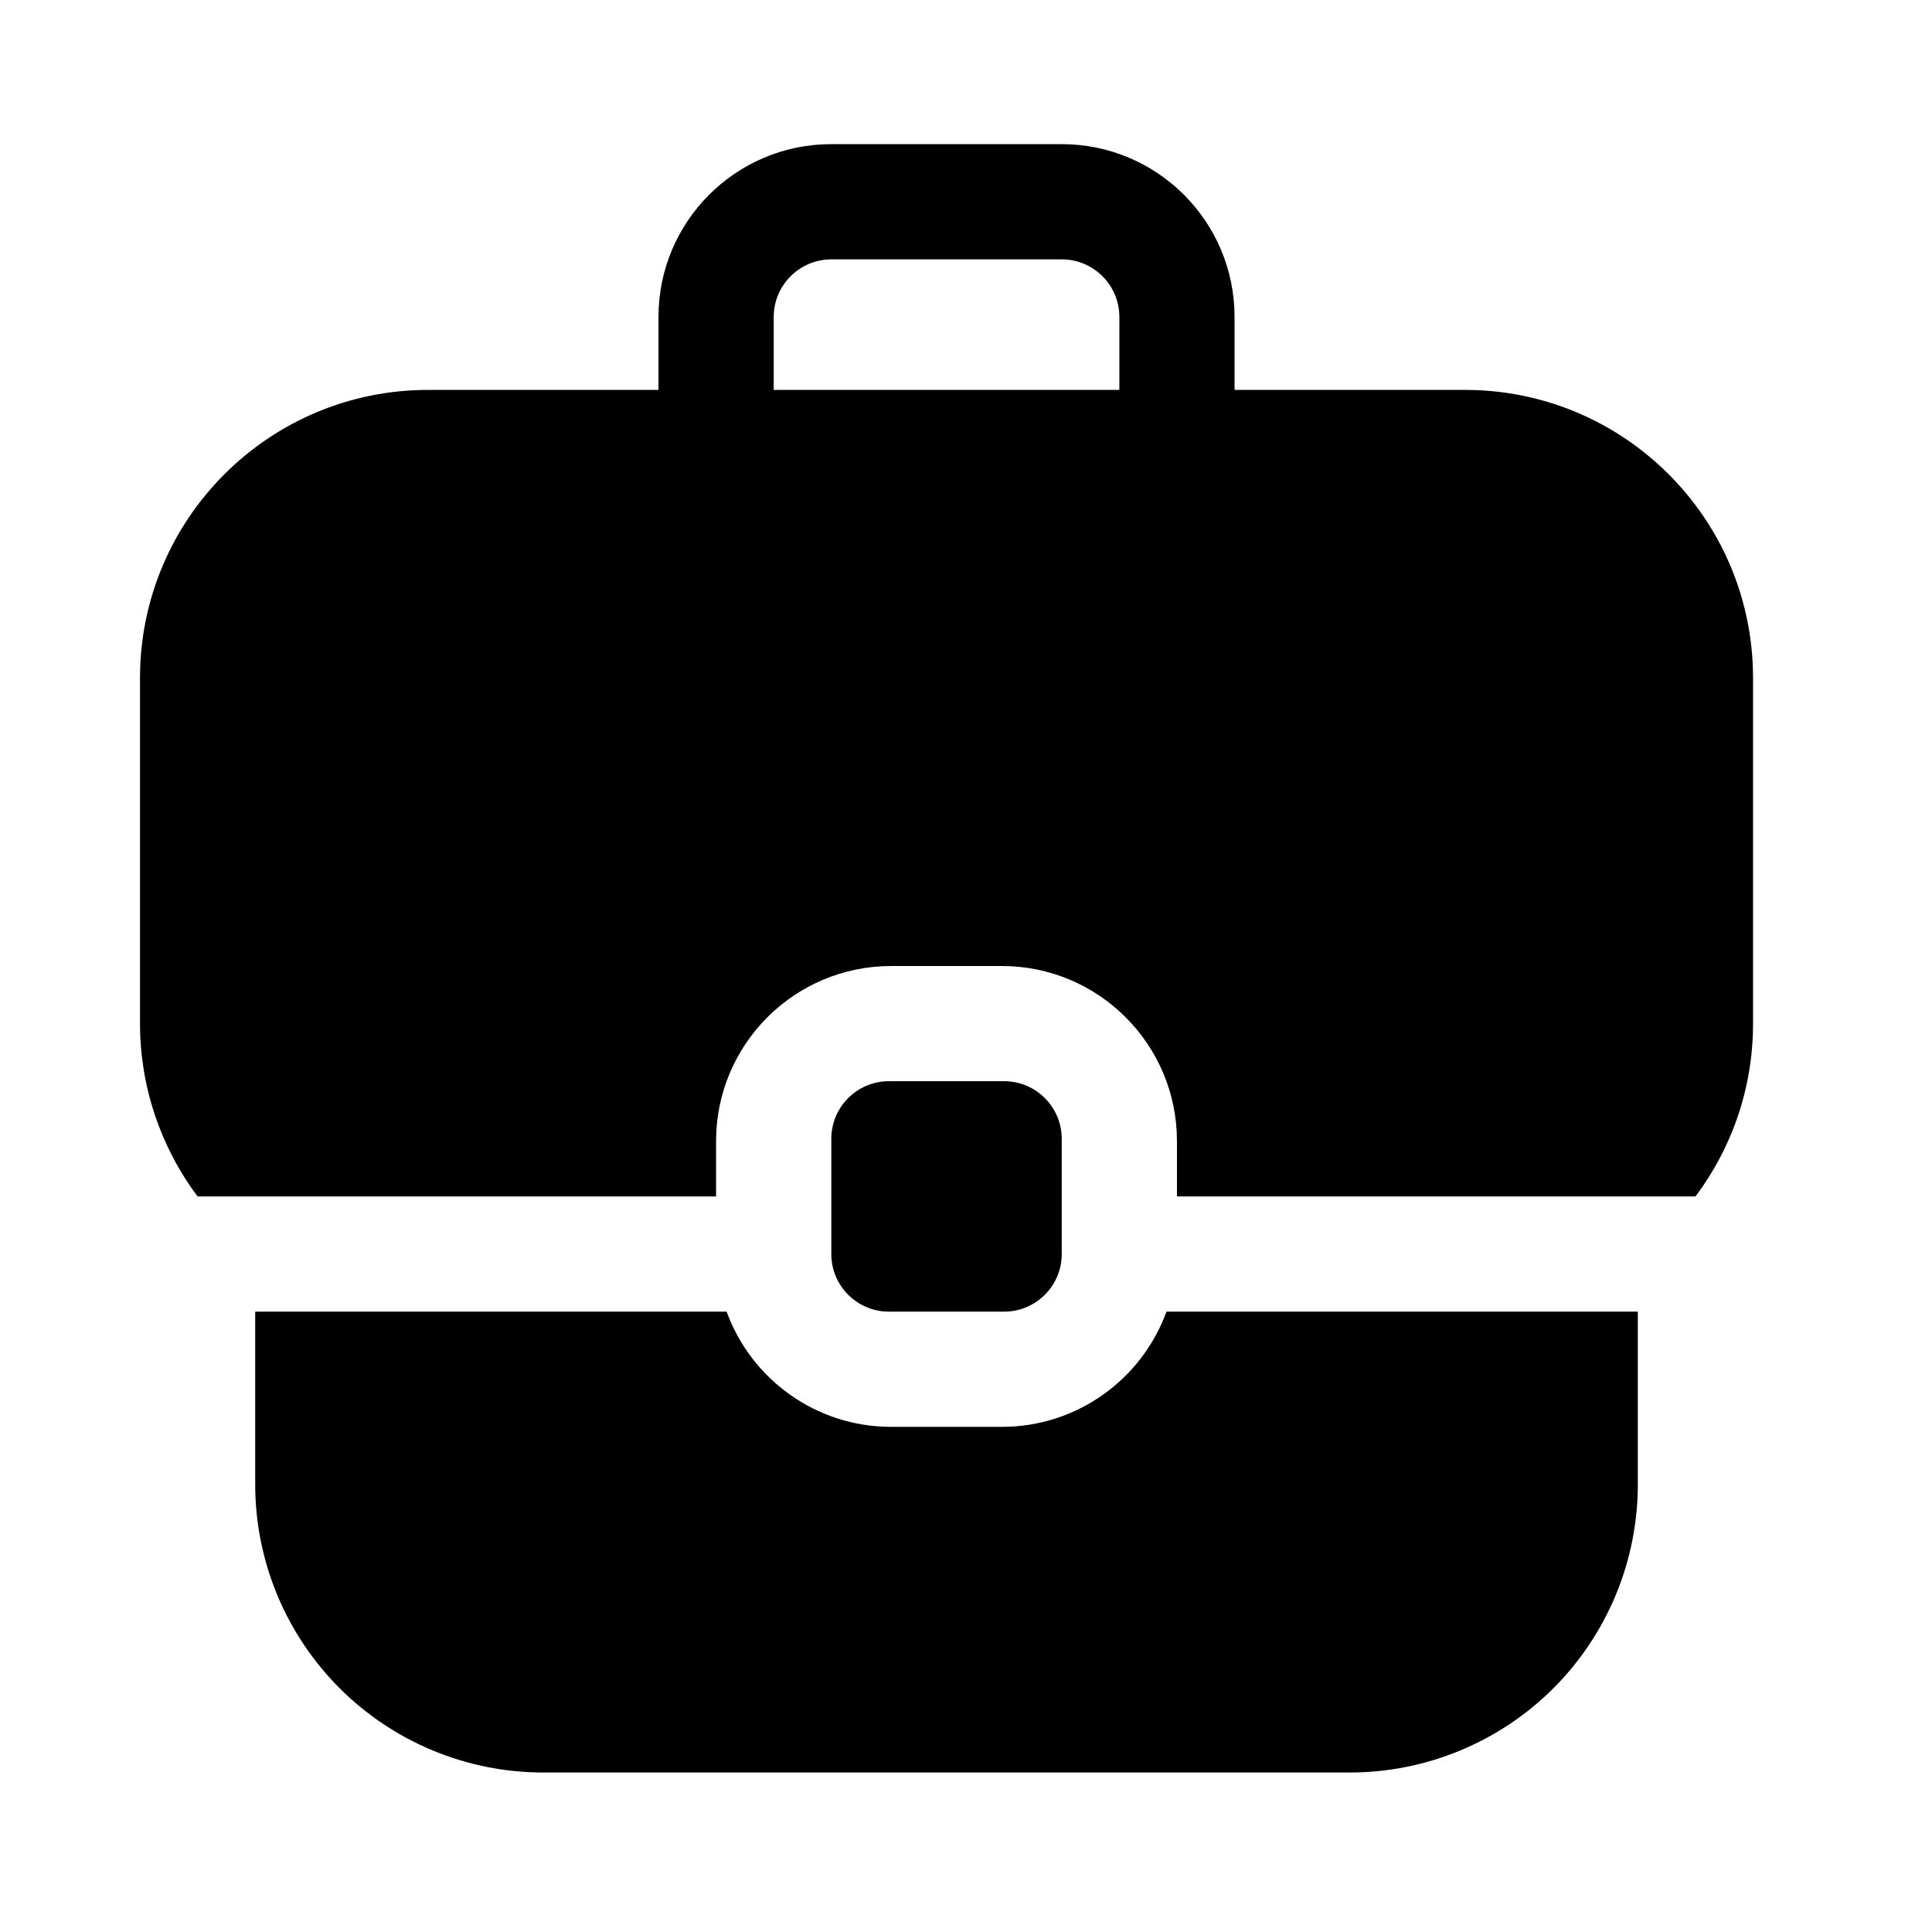
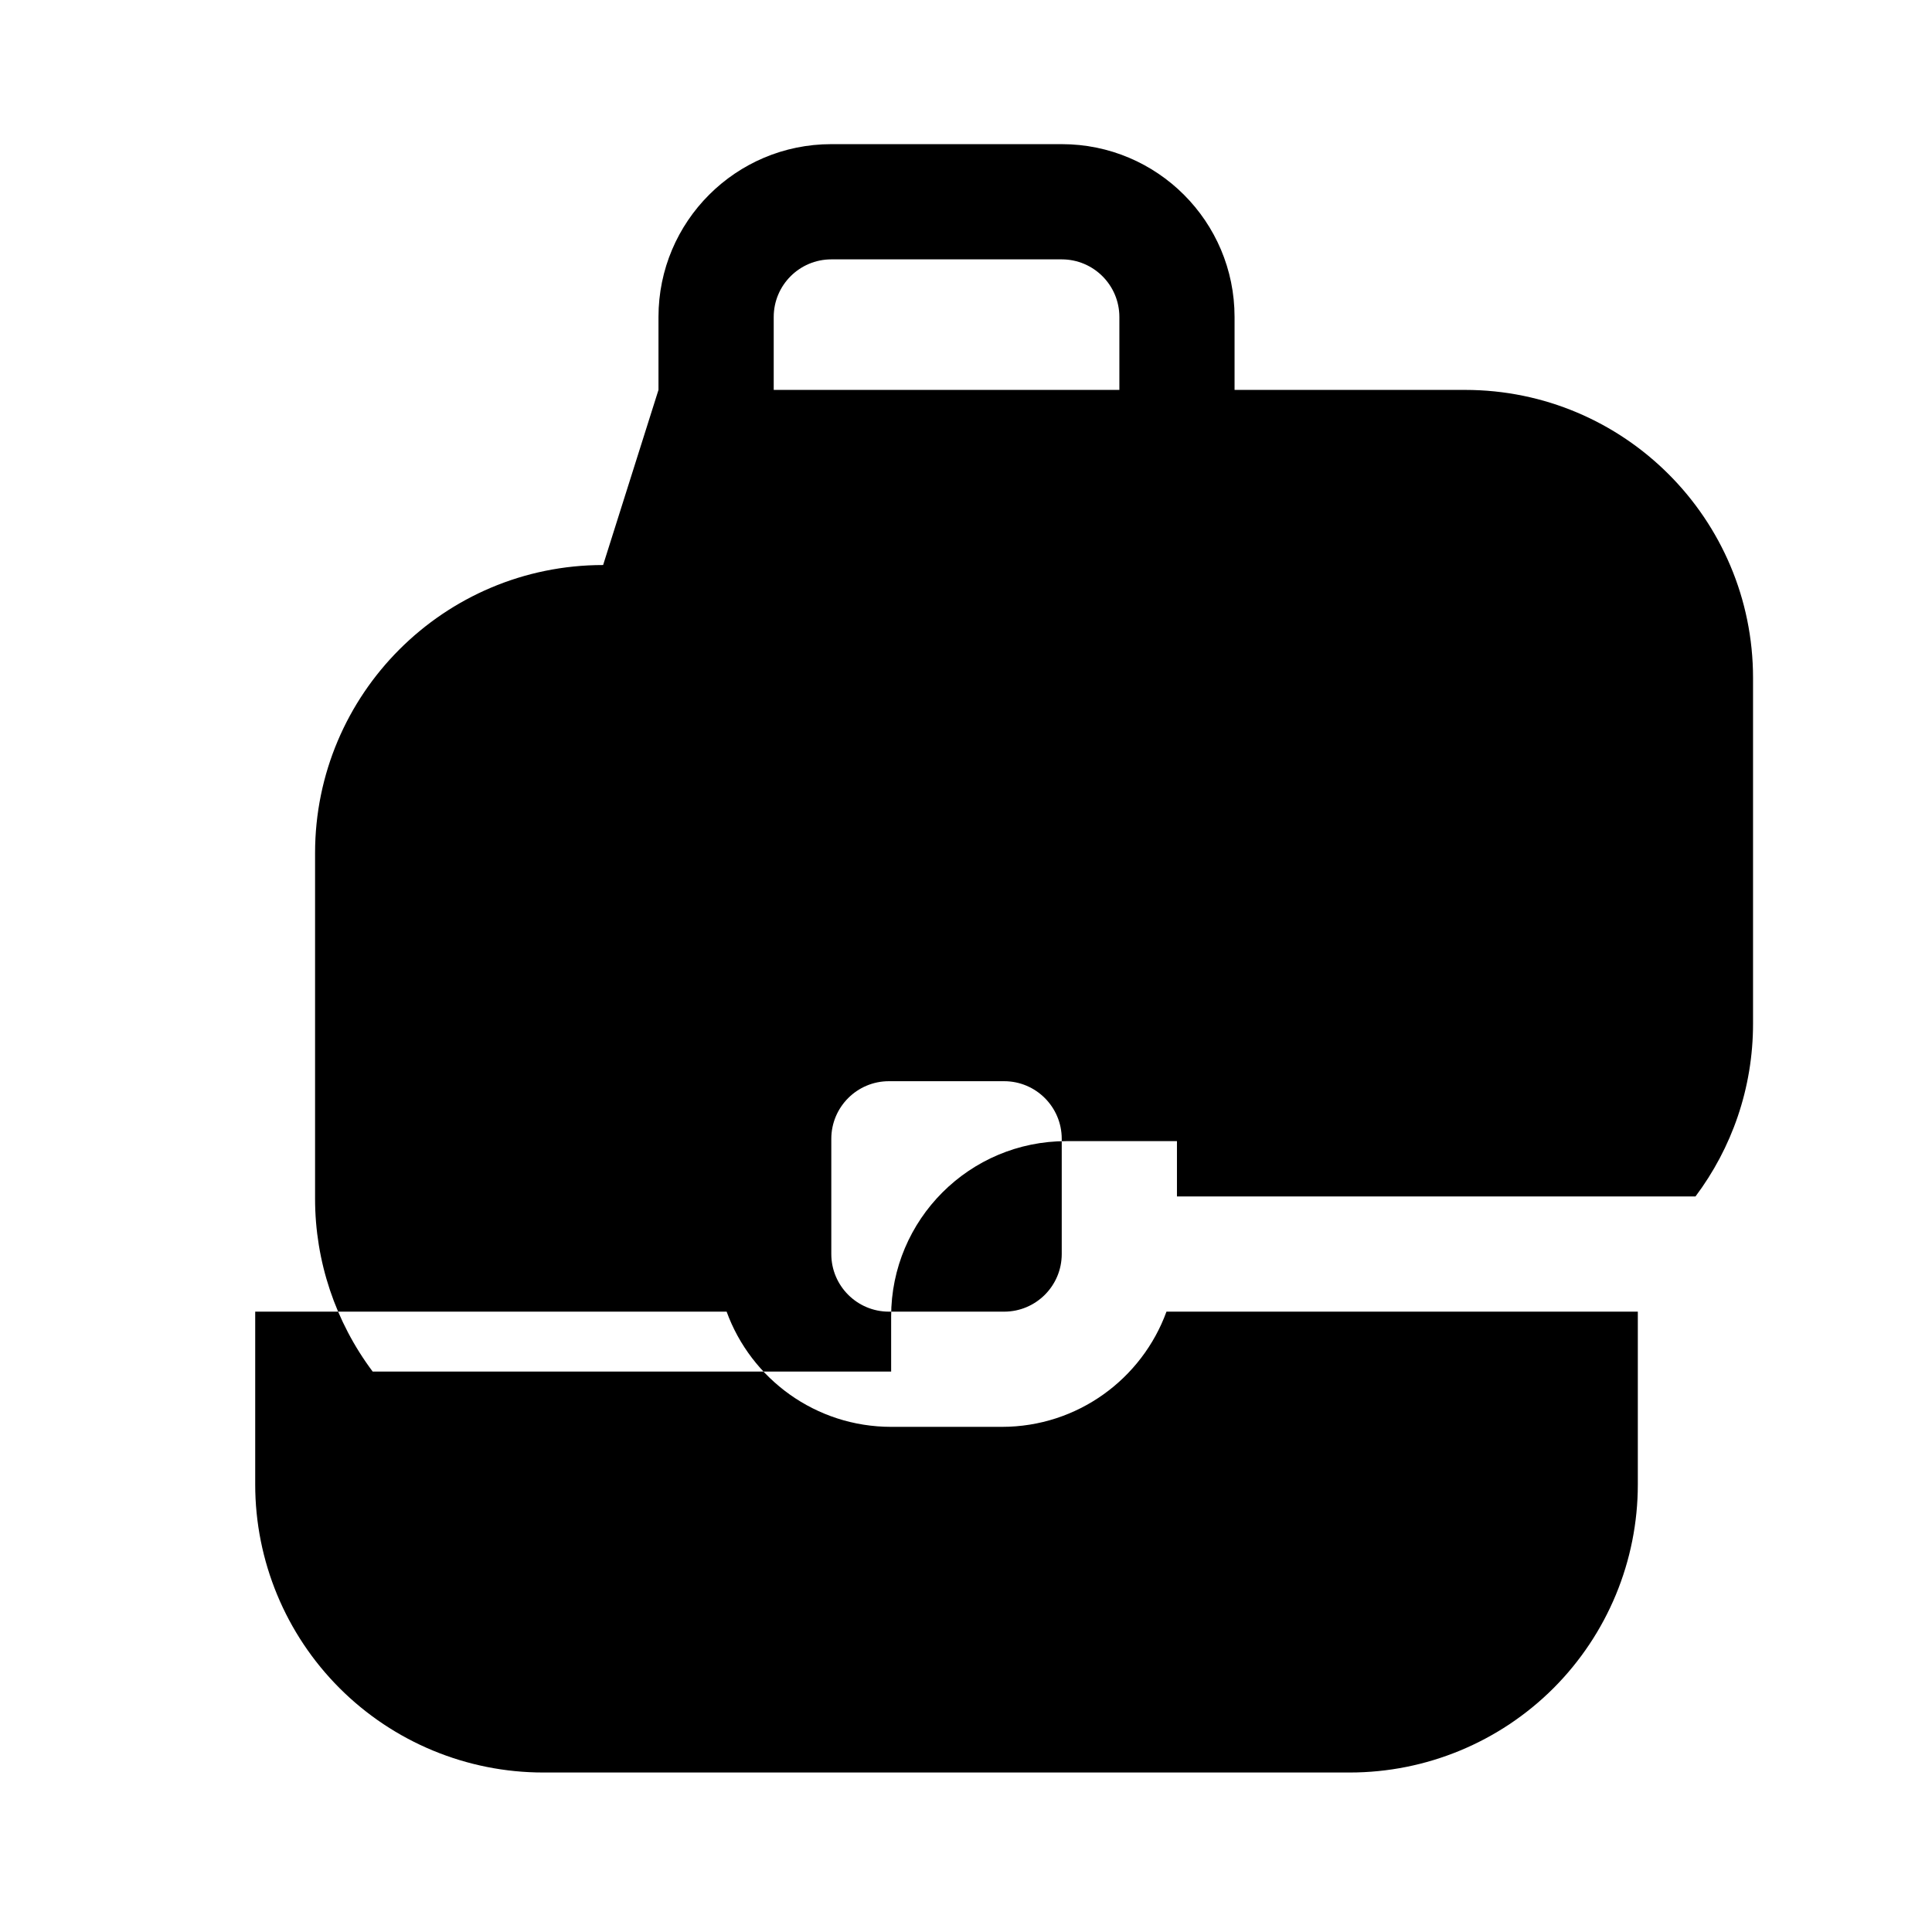
<svg xmlns="http://www.w3.org/2000/svg" fill="#000000" width="800px" height="800px" version="1.1" viewBox="144 144 512 512">
-   <path d="m453.13 491.6h124.91v45.801c0 20.242-8.047 39.664-22.352 53.984-14.32 14.305-33.742 22.348-53.984 22.348h-213.74c-20.242 0-39.664-8.043-53.969-22.348-14.32-14.32-22.363-33.742-22.363-53.984v-45.801h124.93c6.477 17.816 23.559 30.531 43.621 30.531h29.328c20.043 0 37.129-12.715 43.617-30.531zm-73.559-61.07h30.535c8.426 0 15.266 6.84 15.266 15.27v30.531c0 8.43-6.84 15.27-15.266 15.27h-30.535c-8.426 0-15.266-6.84-15.266-15.27v-30.531c0-8.43 6.84-15.27 15.266-15.27zm-61.066-183.2v-19.328c0-25.297 20.504-45.801 45.801-45.801h61.066c25.297 0 45.801 20.504 45.801 45.801v19.328h61.07c42.168 0 76.332 34.184 76.332 76.336v91.602c0 17.191-5.68 33.039-15.25 45.801h-137.42v-14.656c0-25.633-20.777-46.41-46.395-46.41h-29.328c-25.637 0-46.414 20.777-46.414 46.41v14.656h-137.4c-9.848-13.129-15.266-29.191-15.266-45.801v-91.602c0-42.152 34.184-76.336 76.336-76.336zm122.14 0v-19.328c0-8.426-6.84-15.266-15.27-15.266h-61.066c-8.426 0-15.266 6.84-15.266 15.266v19.328z" fill-rule="evenodd" />
+   <path d="m453.13 491.6h124.91v45.801c0 20.242-8.047 39.664-22.352 53.984-14.32 14.305-33.742 22.348-53.984 22.348h-213.74c-20.242 0-39.664-8.043-53.969-22.348-14.32-14.32-22.363-33.742-22.363-53.984v-45.801h124.93c6.477 17.816 23.559 30.531 43.621 30.531h29.328c20.043 0 37.129-12.715 43.617-30.531zm-73.559-61.07h30.535c8.426 0 15.266 6.84 15.266 15.27v30.531c0 8.43-6.84 15.27-15.266 15.27h-30.535c-8.426 0-15.266-6.84-15.266-15.27v-30.531c0-8.43 6.84-15.27 15.266-15.27zm-61.066-183.2v-19.328c0-25.297 20.504-45.801 45.801-45.801h61.066c25.297 0 45.801 20.504 45.801 45.801v19.328h61.07c42.168 0 76.332 34.184 76.332 76.336v91.602c0 17.191-5.68 33.039-15.25 45.801h-137.42v-14.656h-29.328c-25.637 0-46.414 20.777-46.414 46.41v14.656h-137.4c-9.848-13.129-15.266-29.191-15.266-45.801v-91.602c0-42.152 34.184-76.336 76.336-76.336zm122.14 0v-19.328c0-8.426-6.84-15.266-15.27-15.266h-61.066c-8.426 0-15.266 6.84-15.266 15.266v19.328z" fill-rule="evenodd" />
</svg>